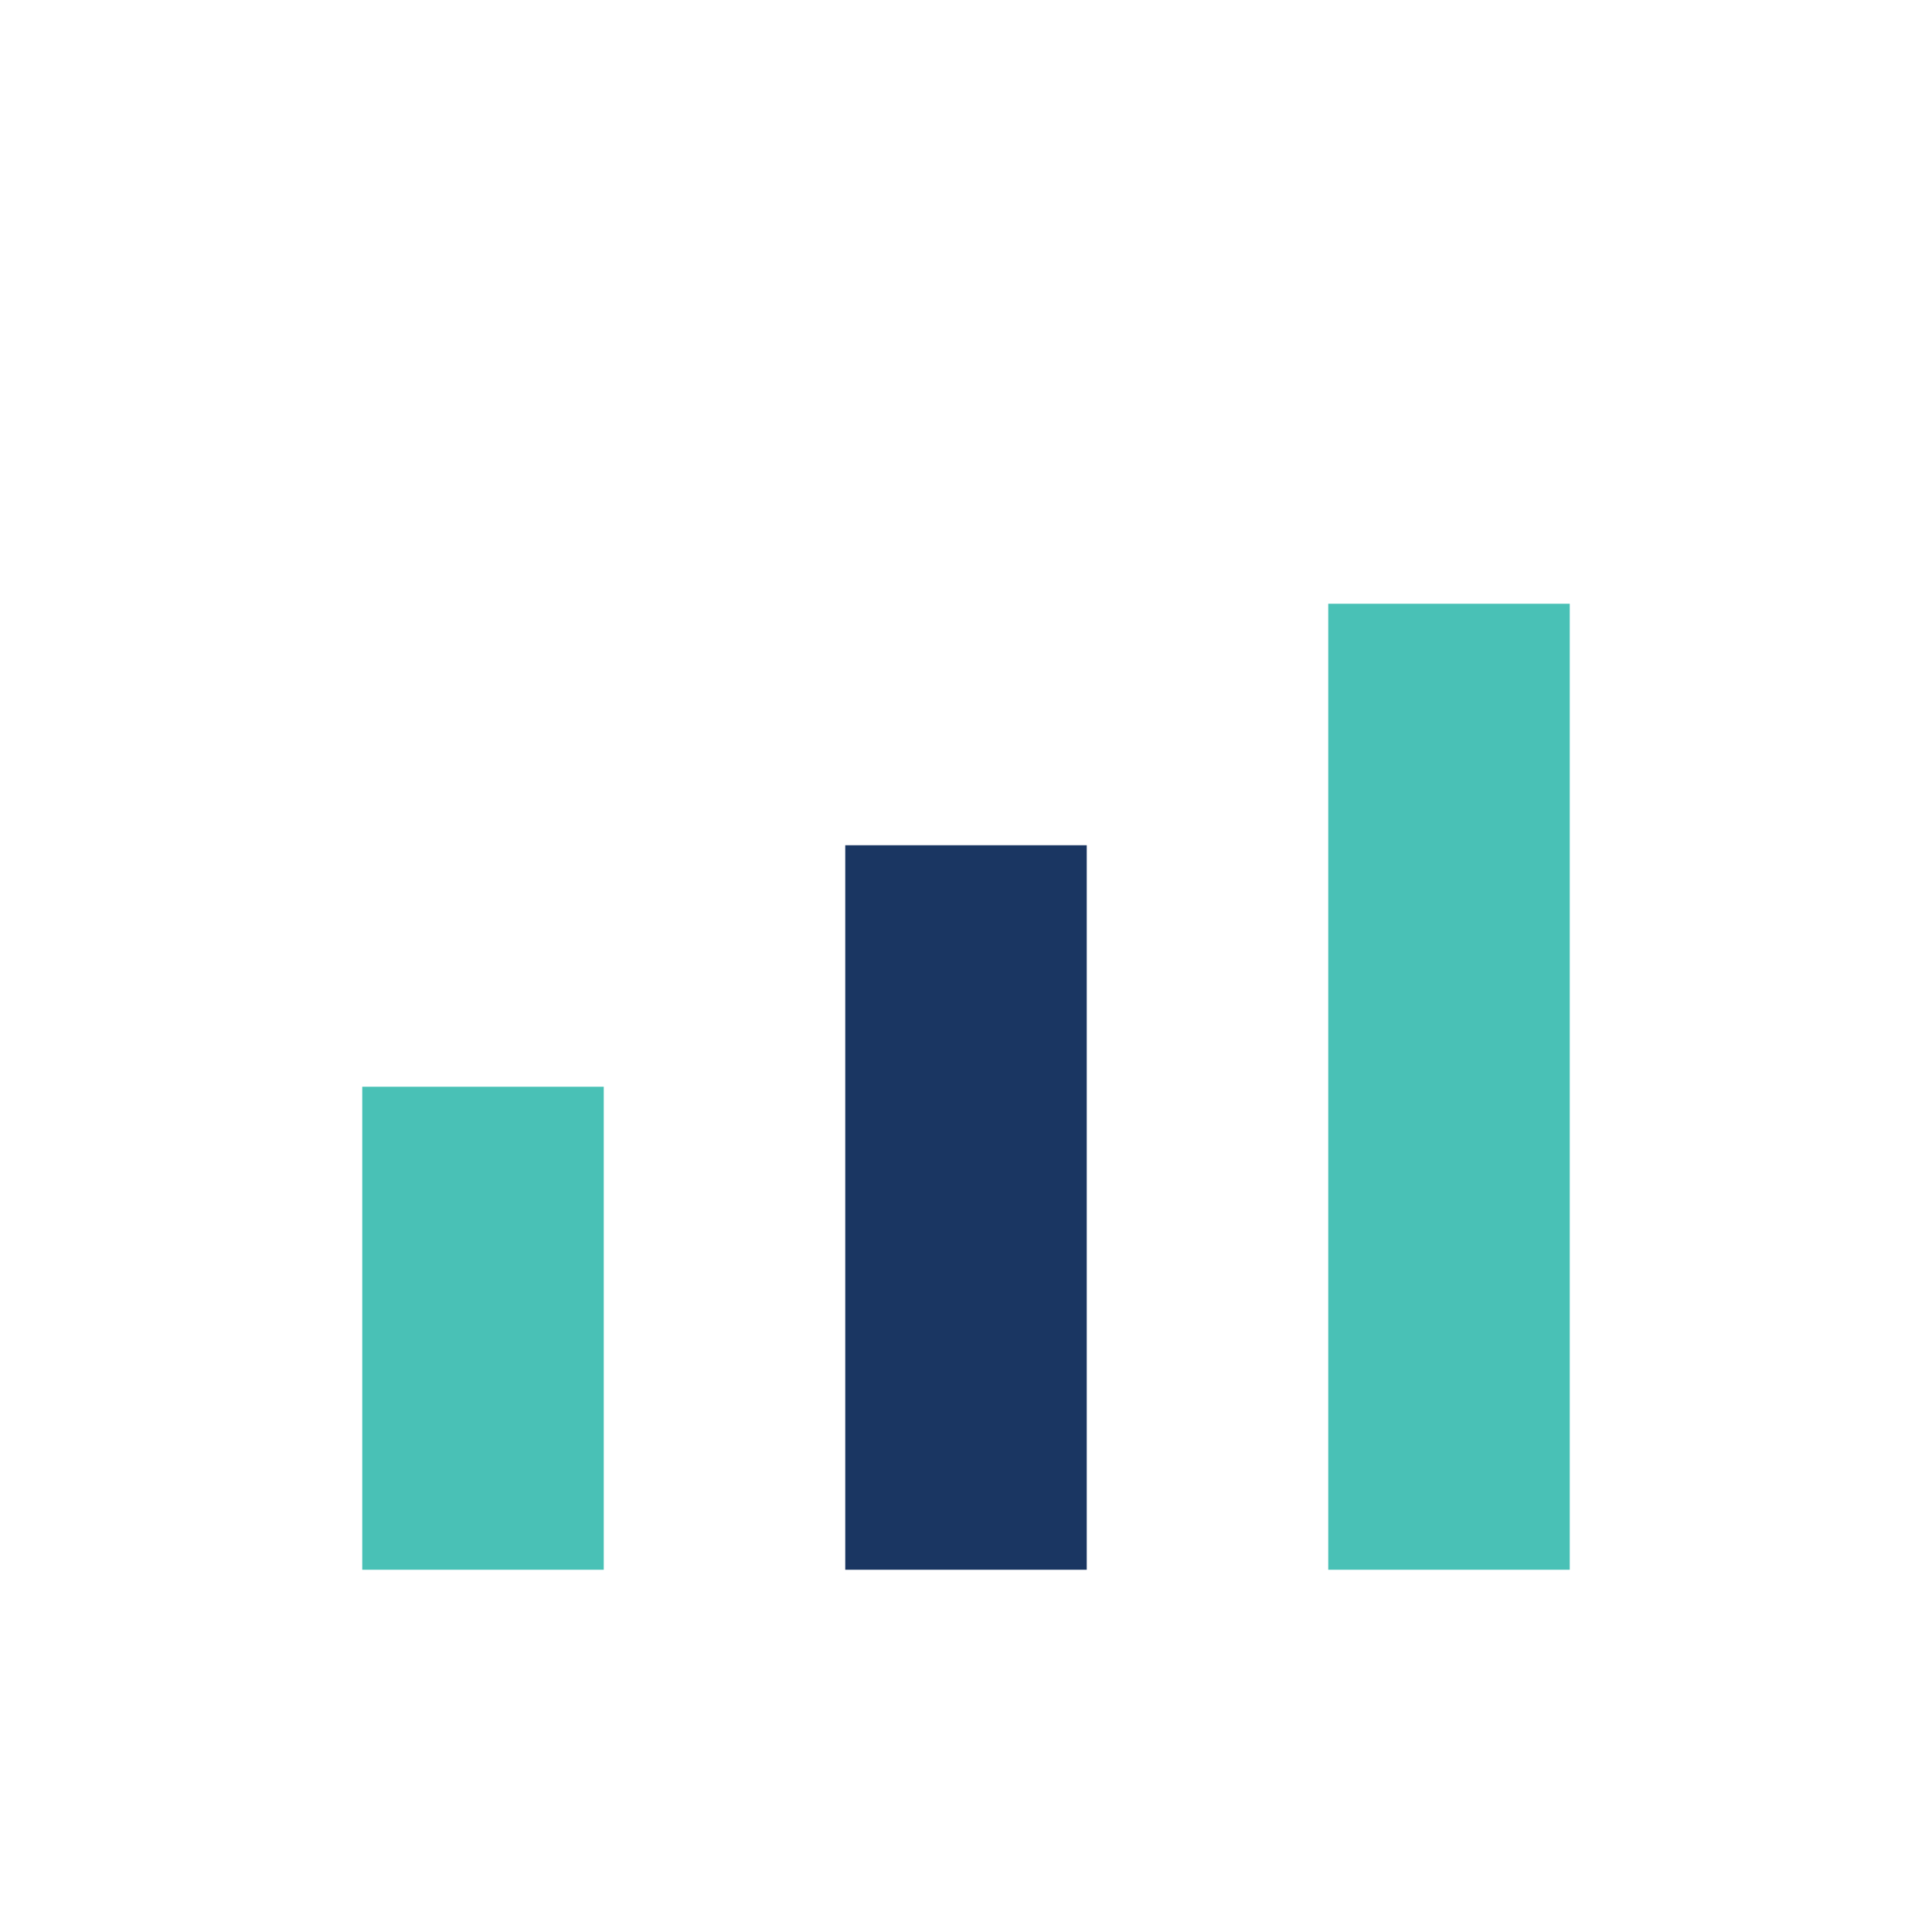
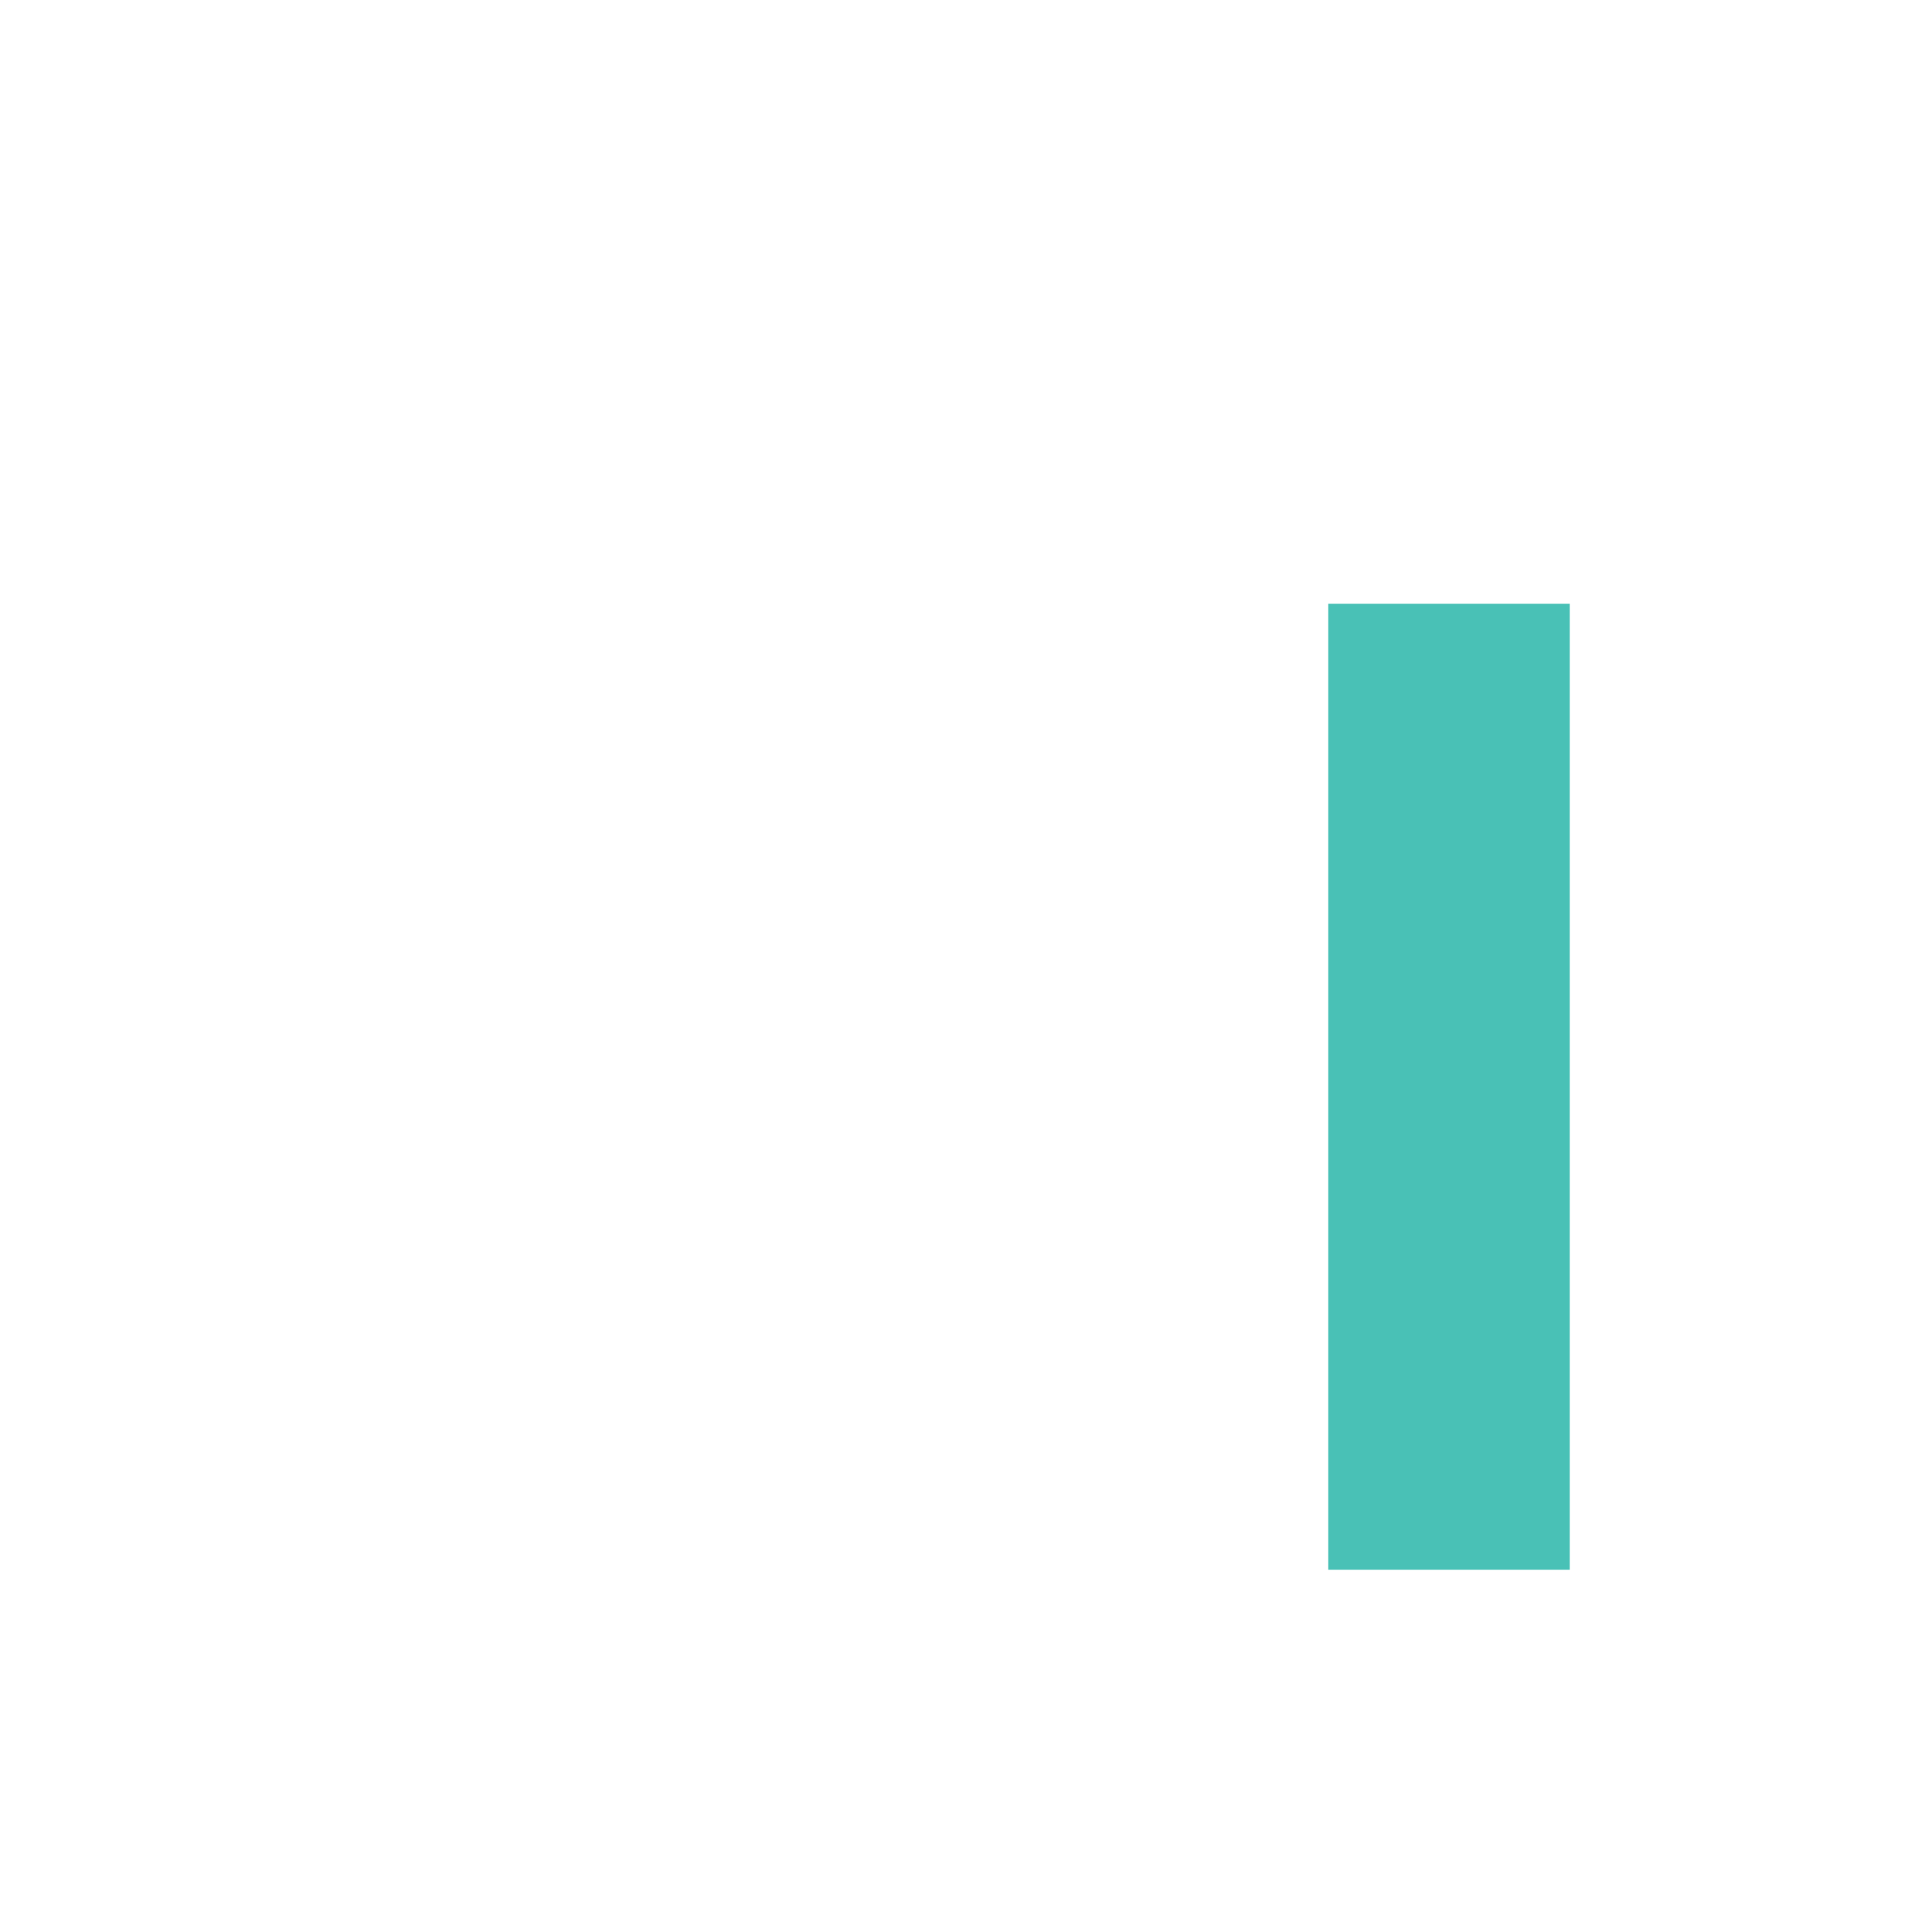
<svg xmlns="http://www.w3.org/2000/svg" width="32" height="32" viewBox="0 0 32 32">
-   <rect x="6" y="18" width="4" height="8" fill="#49C1B6" />
-   <rect x="14" y="14" width="4" height="12" fill="#1A3662" />
  <rect x="22" y="10" width="4" height="16" fill="#49C1B6" />
</svg>